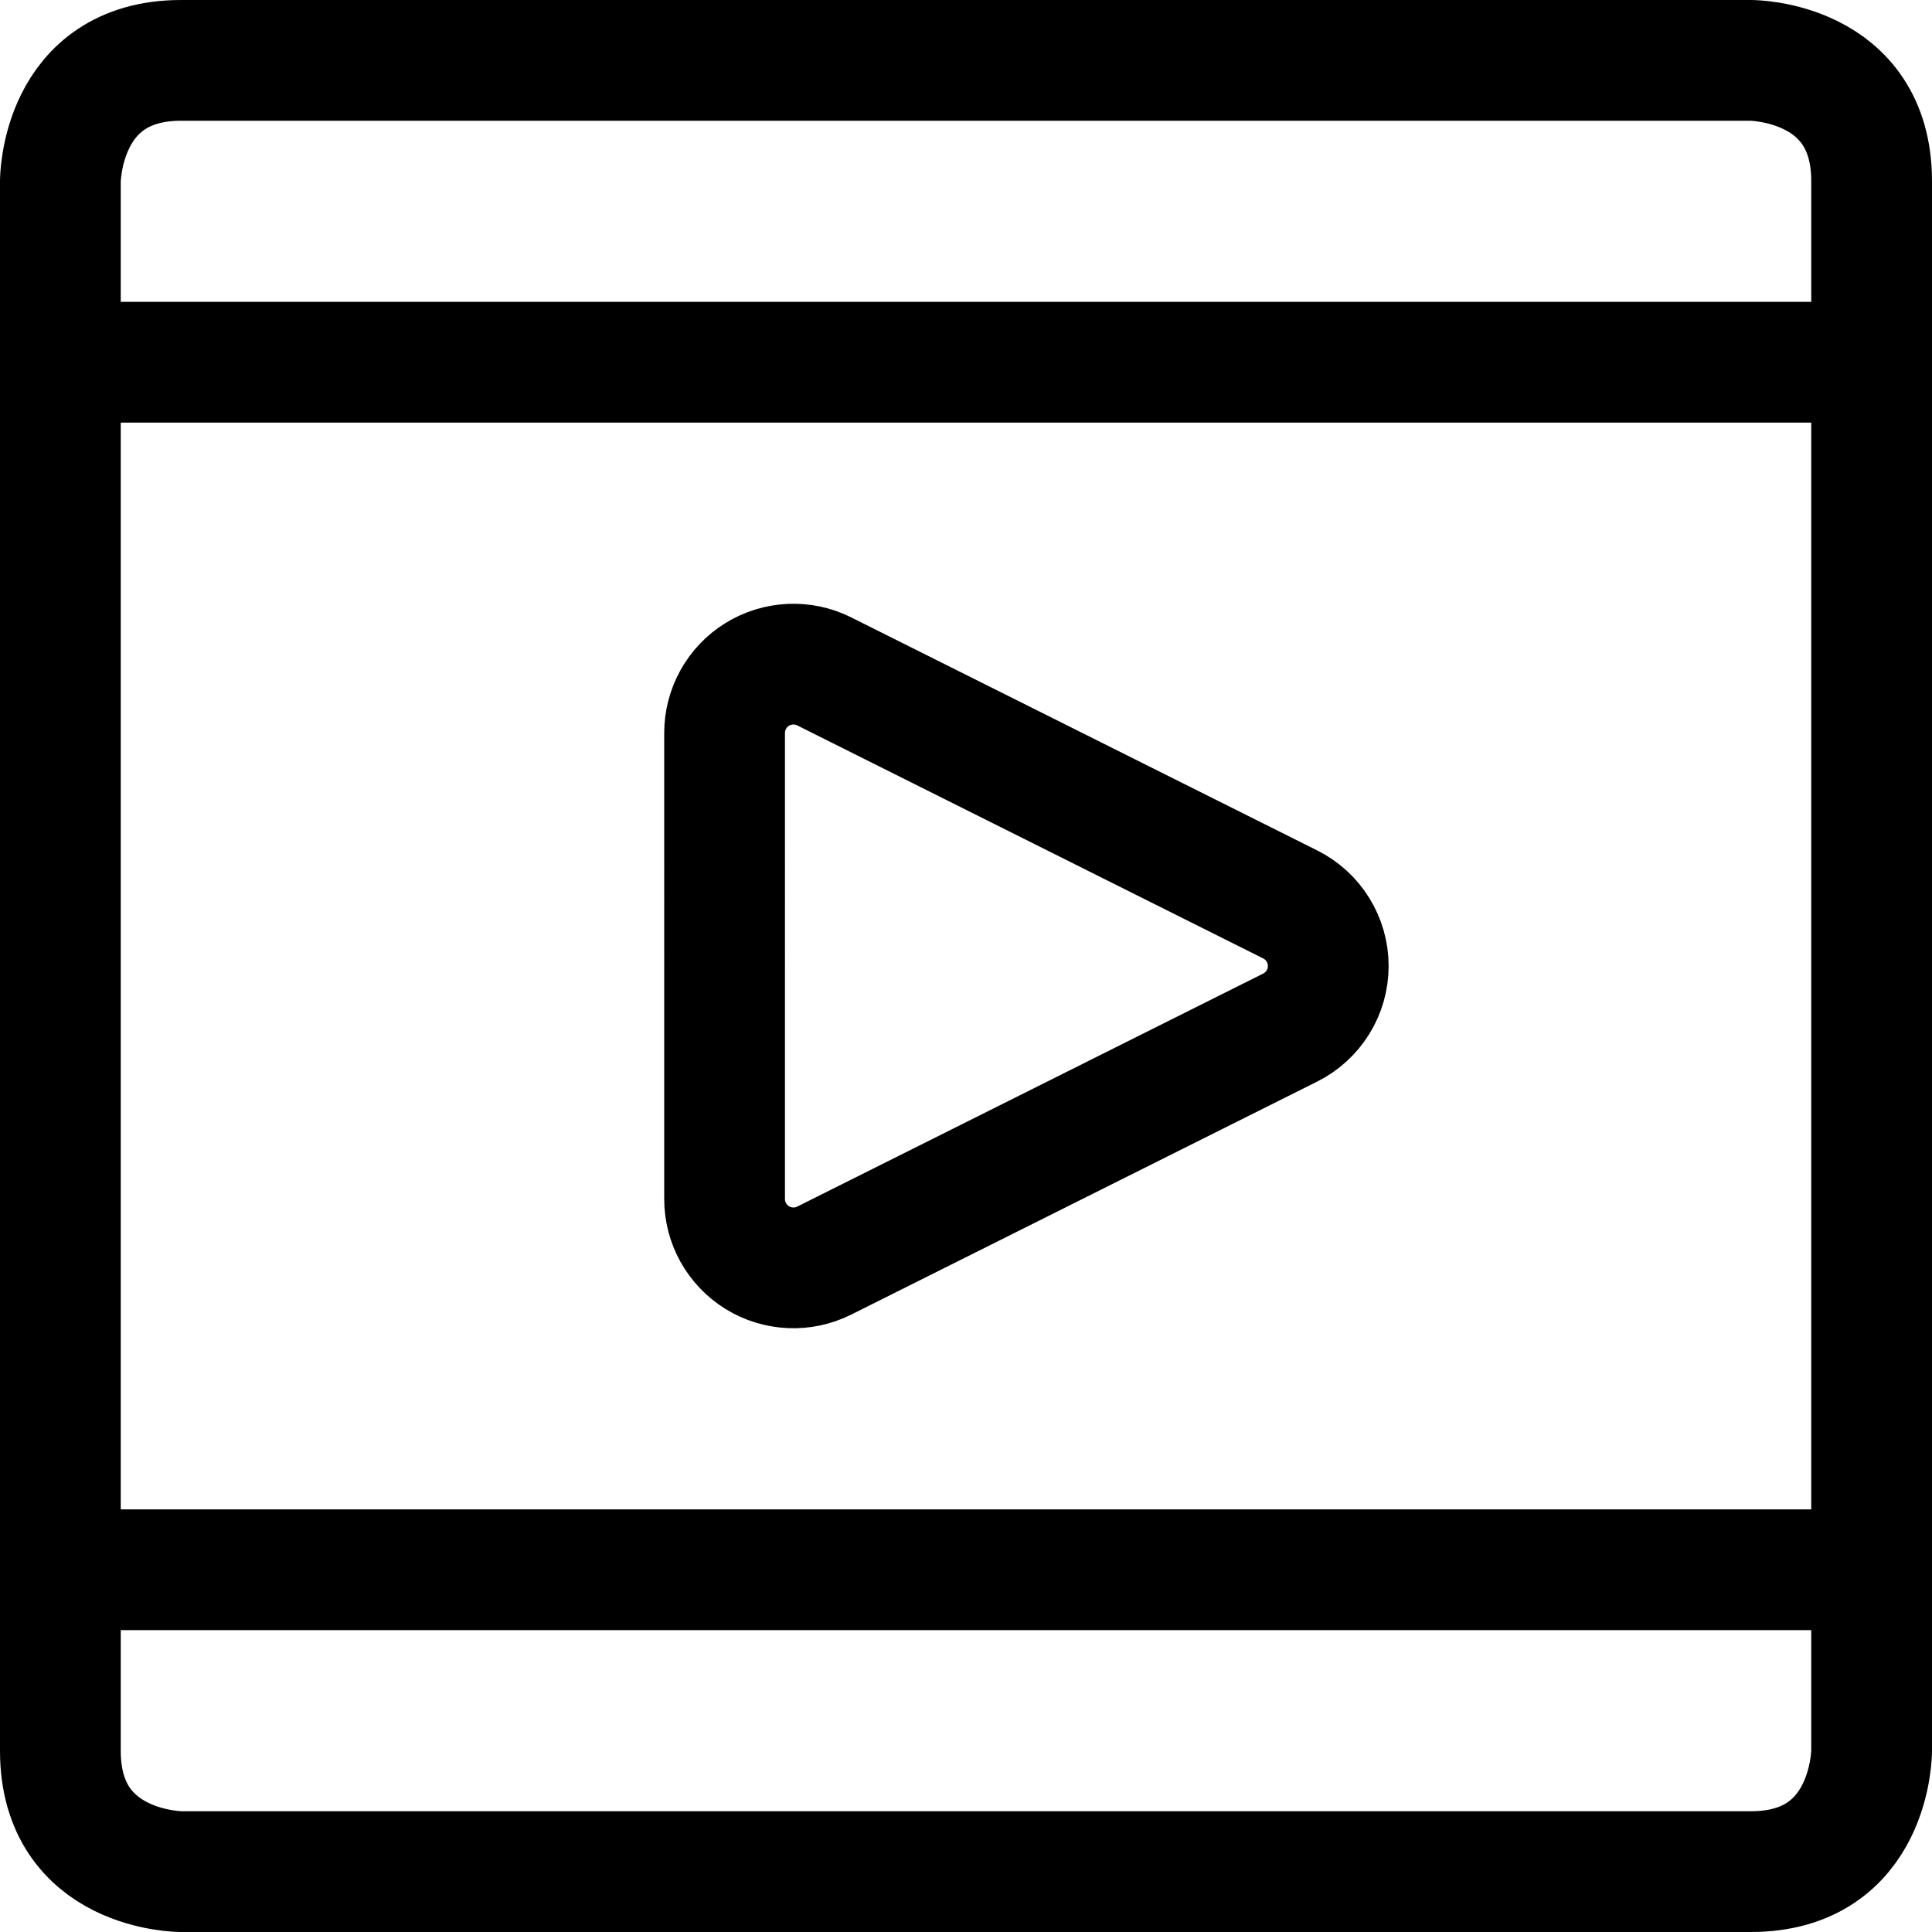
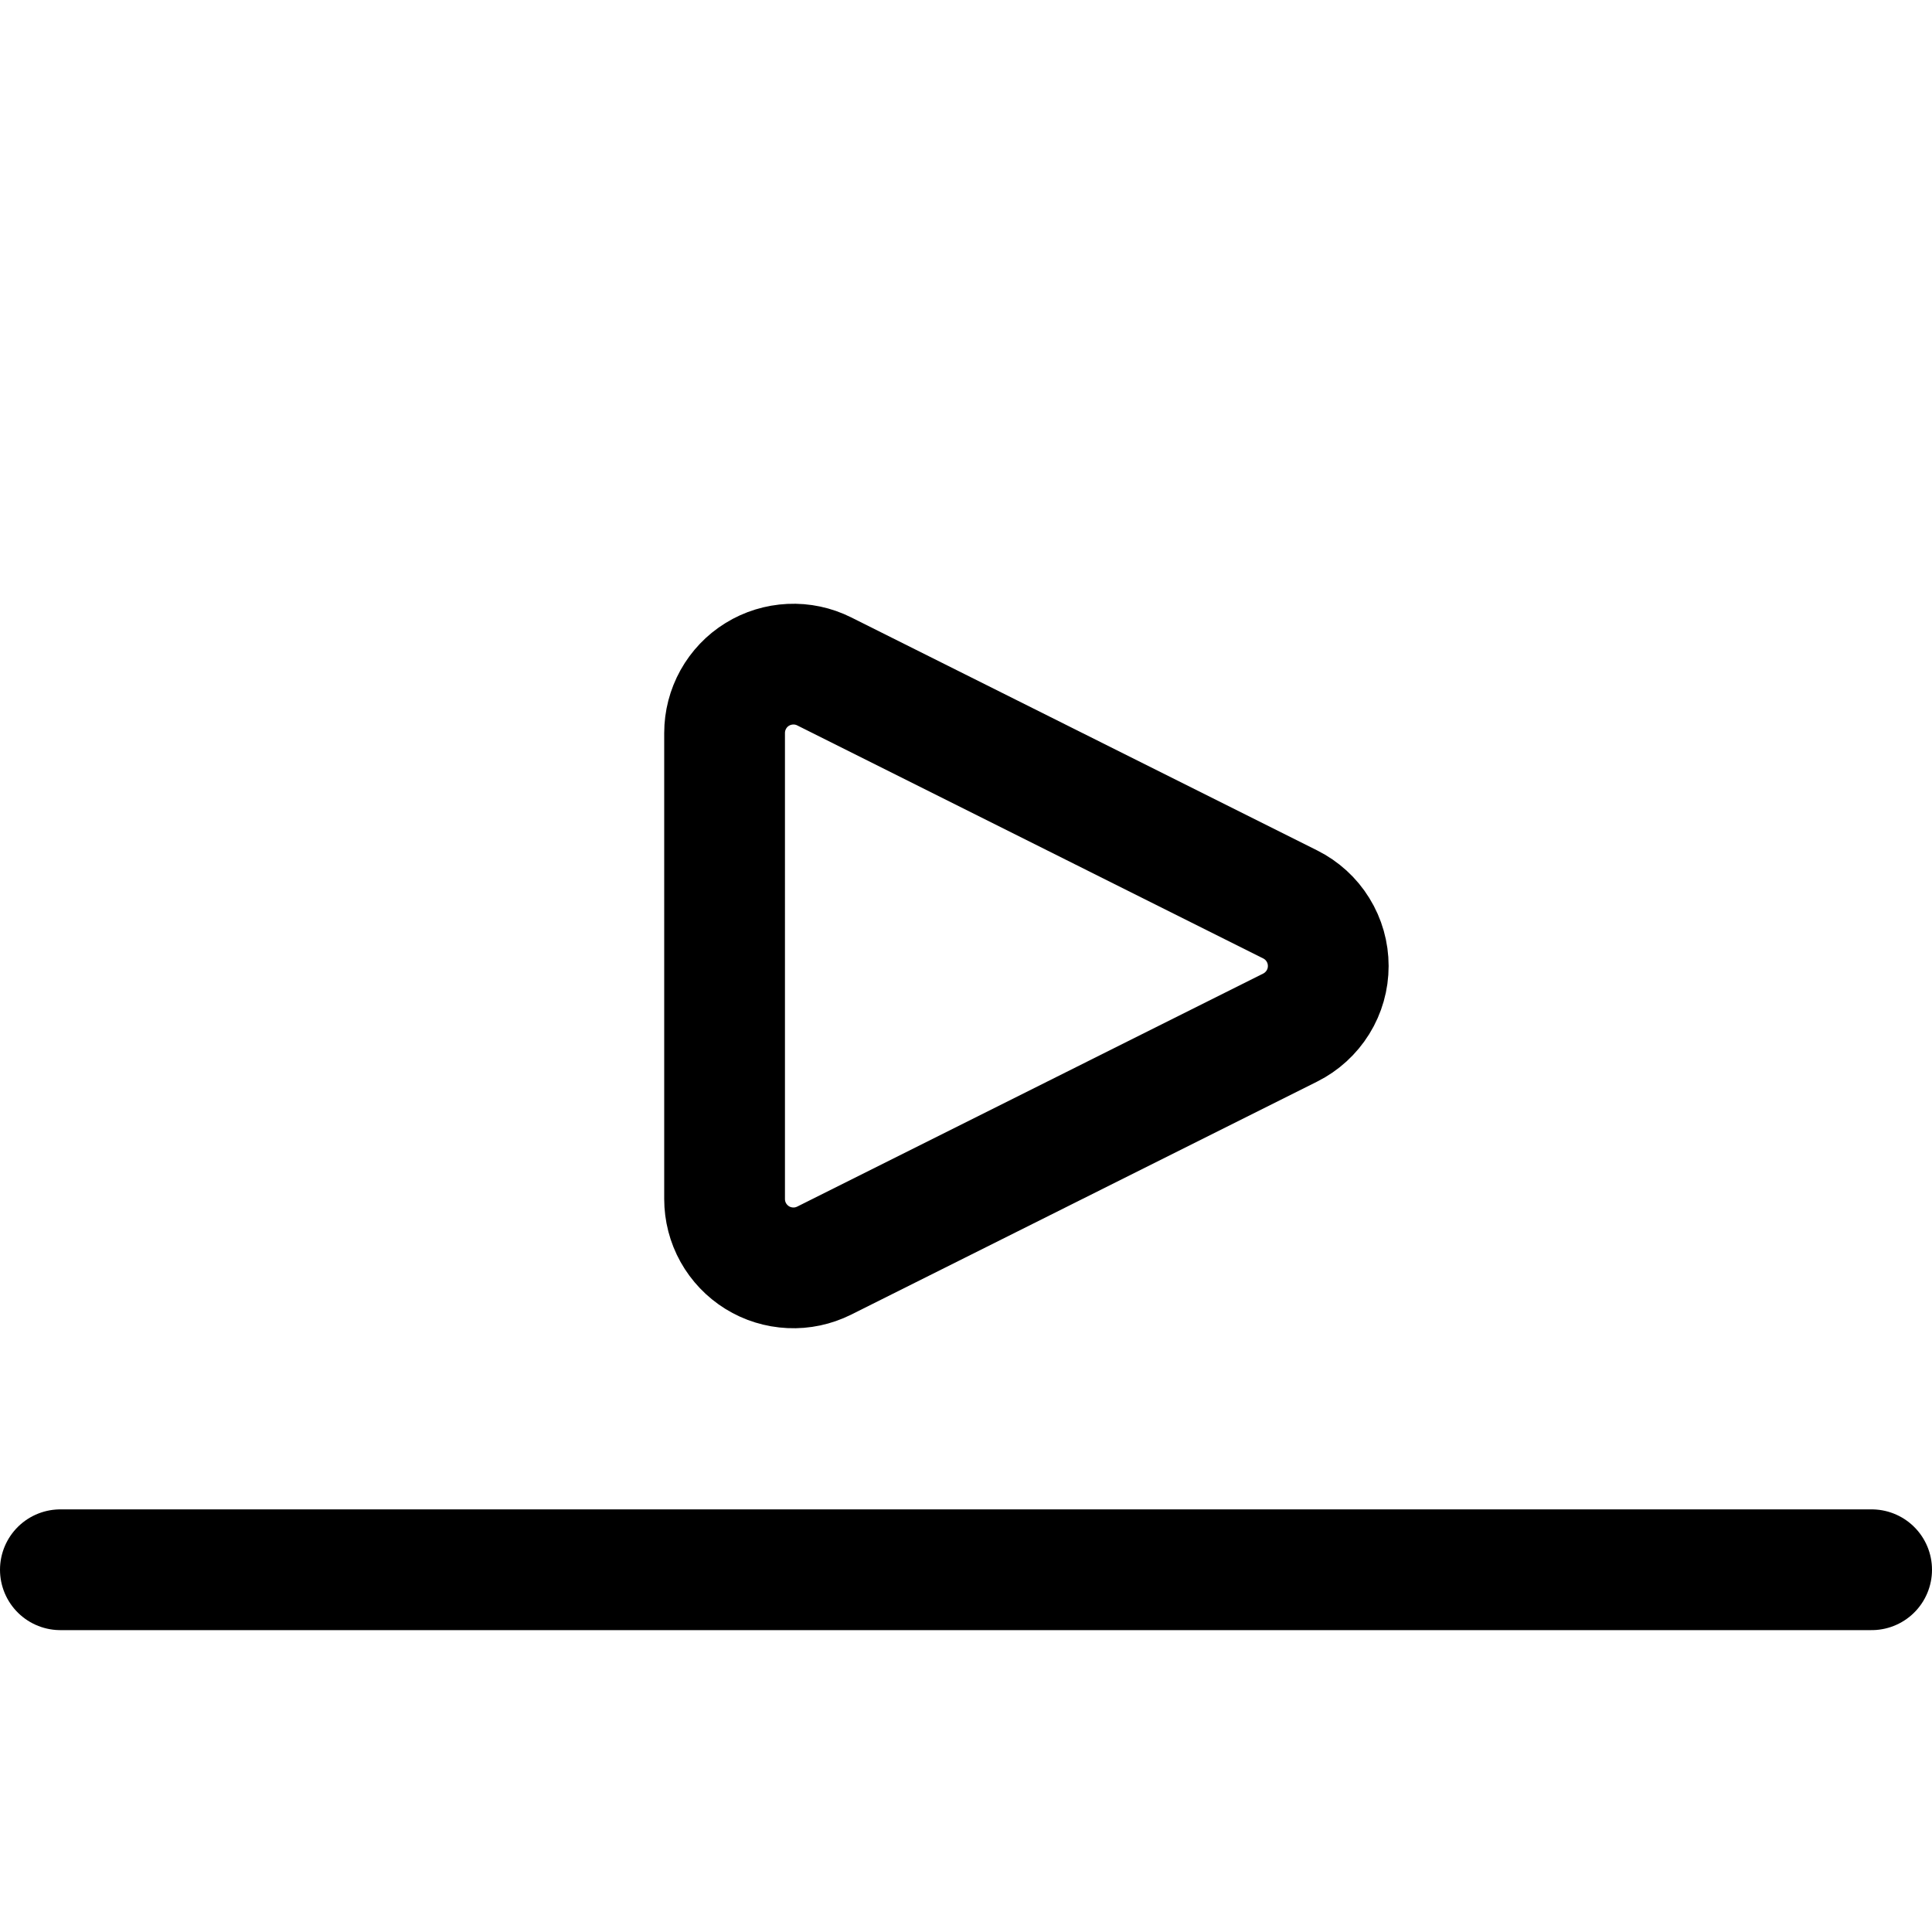
<svg xmlns="http://www.w3.org/2000/svg" fill="none" viewBox="0 0 24 24" id="Video-Player-Movie--Streamline-Ultimate">
  <desc>Video Player Movie Streamline Icon: https://streamlinehq.com</desc>
-   <path stroke="#000000" stroke-linecap="round" stroke-linejoin="round" d="M2.25 0.75h19.5s1.5 0 1.5 1.5v19.5s0 1.5 -1.5 1.5H2.25s-1.5 0 -1.5 -1.5V2.25s0 -1.5 1.5 -1.5Z" stroke-width="1.5" />
  <path stroke="#000000" stroke-linecap="round" stroke-linejoin="round" d="M10.238 15.66c-0.131 0.065 -0.275 0.096 -0.421 0.089 -0.146 -0.007 -0.287 -0.05 -0.411 -0.127 -0.124 -0.077 -0.226 -0.184 -0.297 -0.311 -0.071 -0.127 -0.108 -0.271 -0.108 -0.417V9.106c0 -0.146 0.037 -0.289 0.108 -0.417 0.071 -0.127 0.173 -0.235 0.297 -0.311 0.124 -0.077 0.266 -0.12 0.411 -0.127 0.146 -0.007 0.291 0.024 0.421 0.089l5.789 2.895c0.142 0.071 0.262 0.18 0.345 0.315 0.084 0.135 0.128 0.291 0.128 0.45 0 0.159 -0.044 0.315 -0.128 0.45 -0.084 0.135 -0.203 0.244 -0.345 0.315l-5.789 2.895Z" stroke-width="1.5" />
-   <path stroke="#000000" stroke-linecap="round" stroke-linejoin="round" d="M0.75 4.5h22.5" stroke-width="1.5" />
  <path stroke="#000000" stroke-linecap="round" stroke-linejoin="round" d="M0.75 19.5h22.5" stroke-width="1.5" />
</svg>